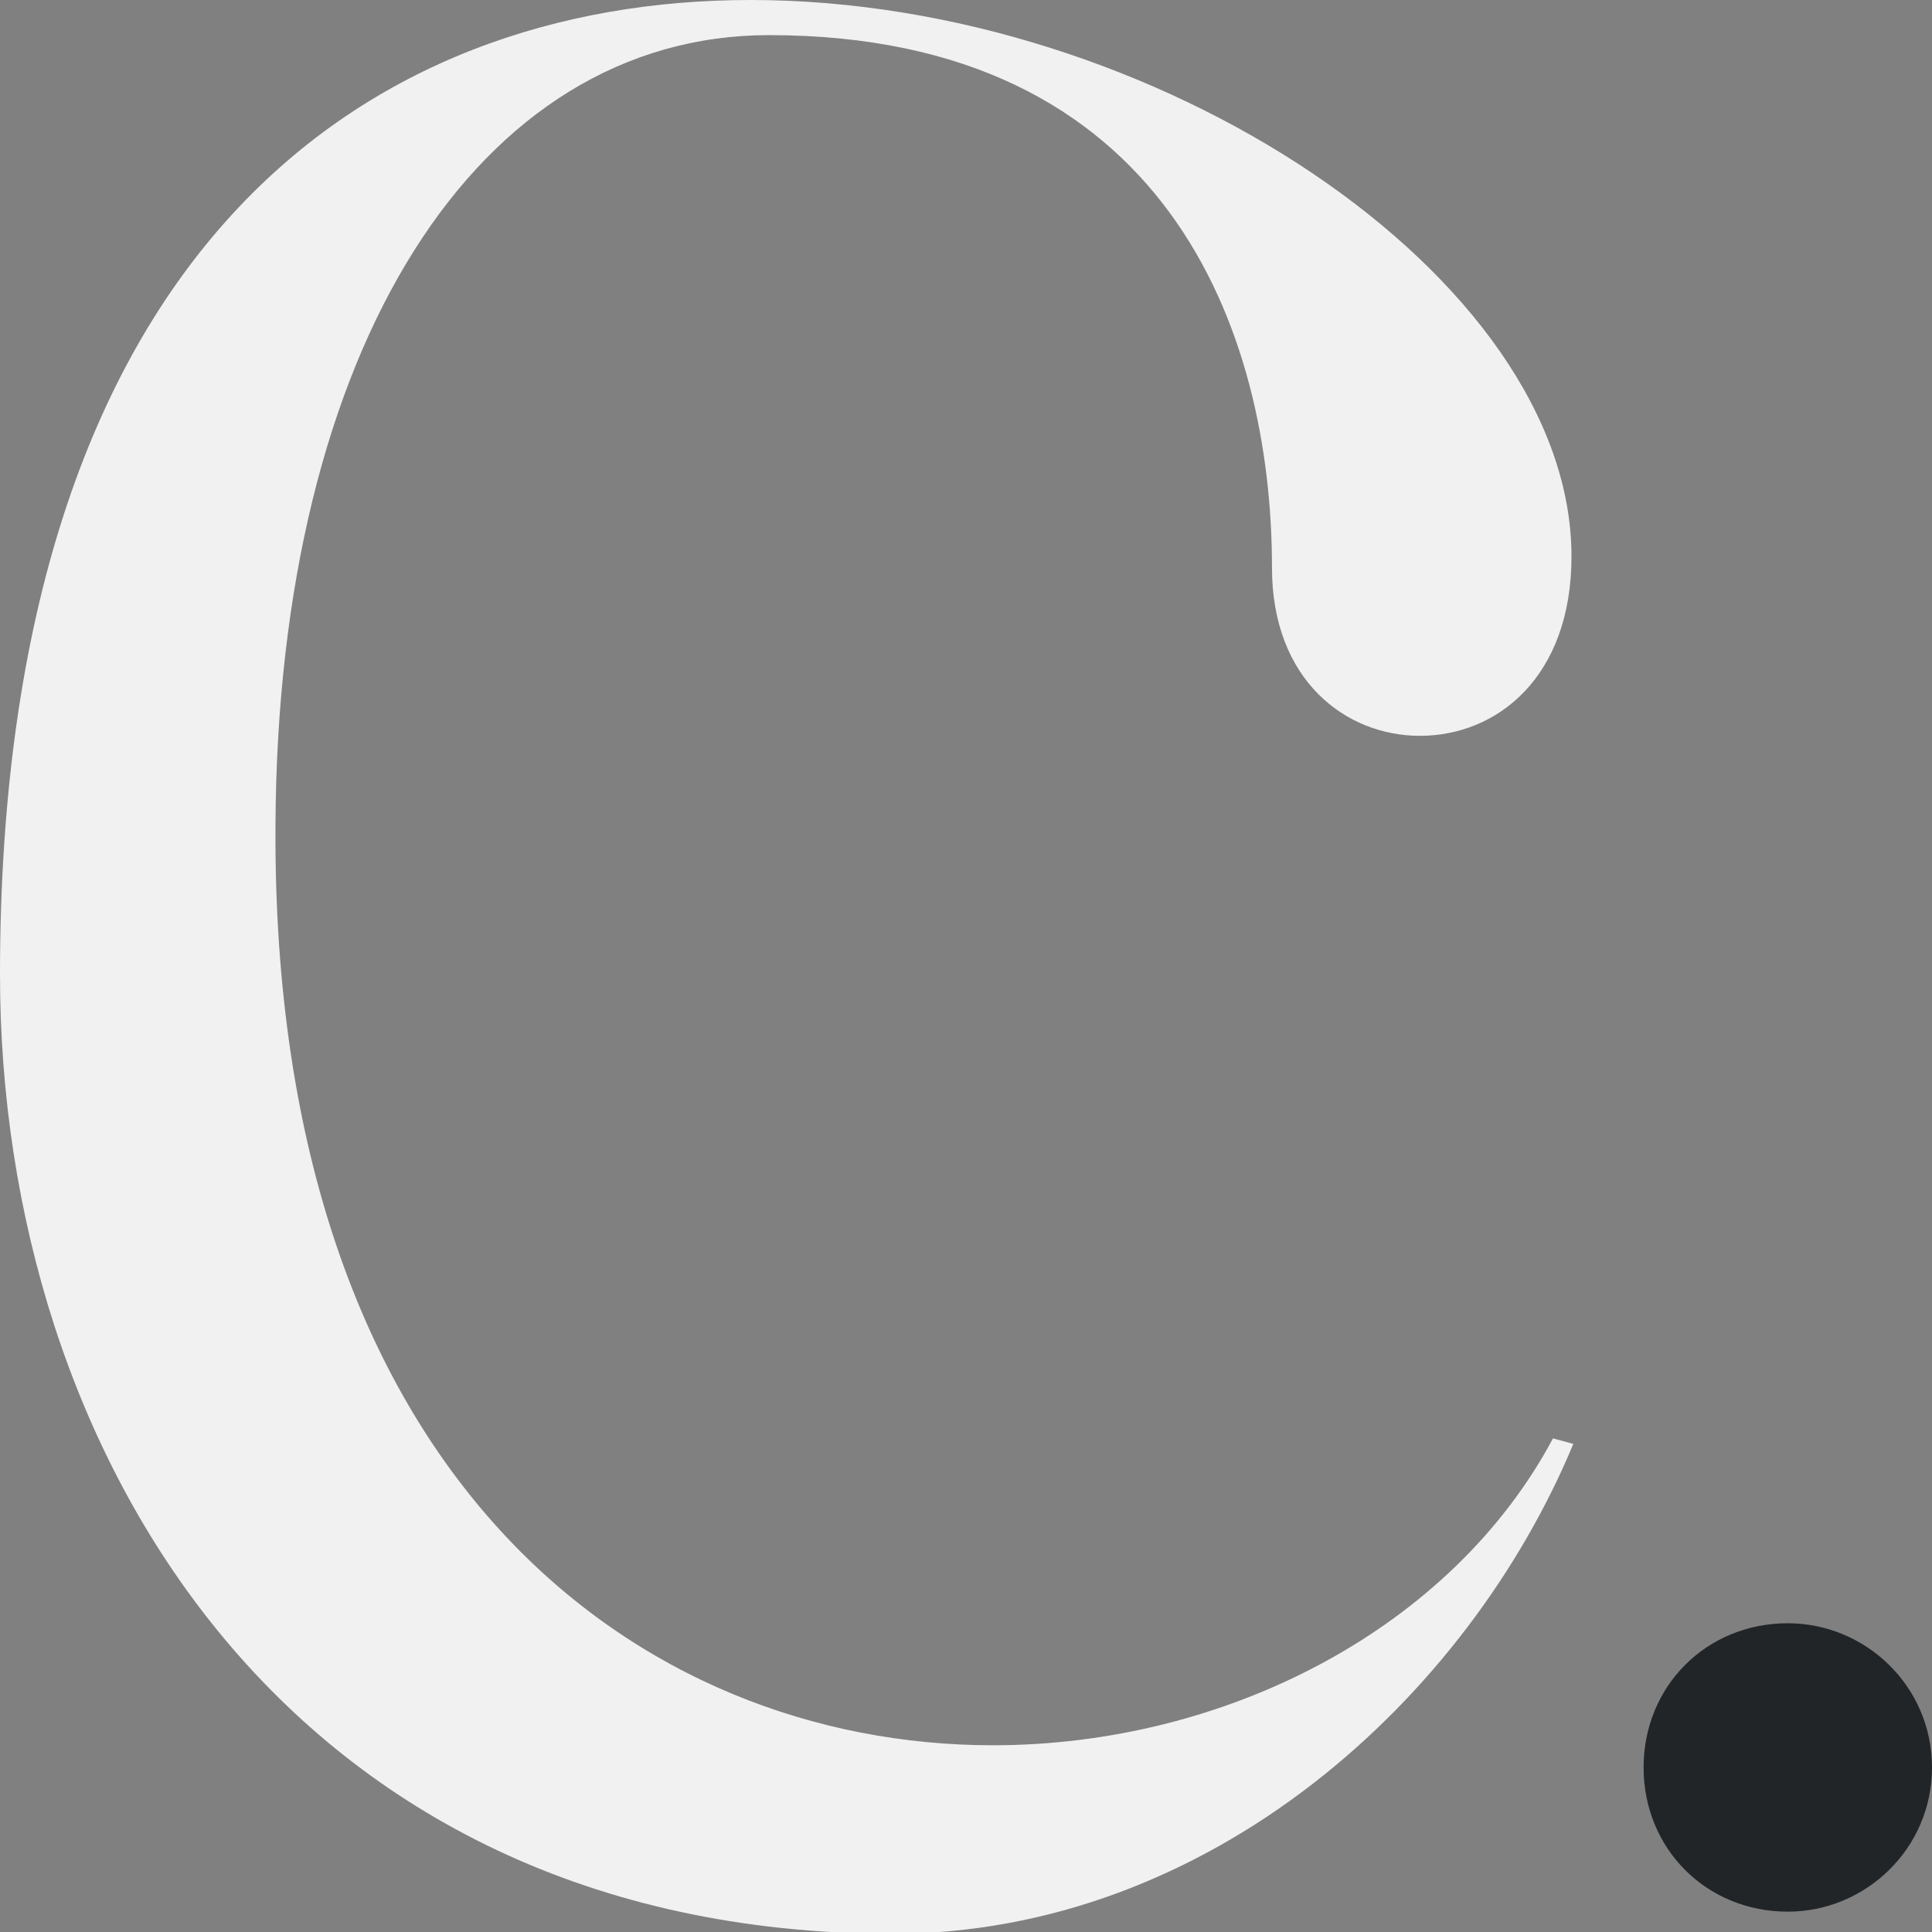
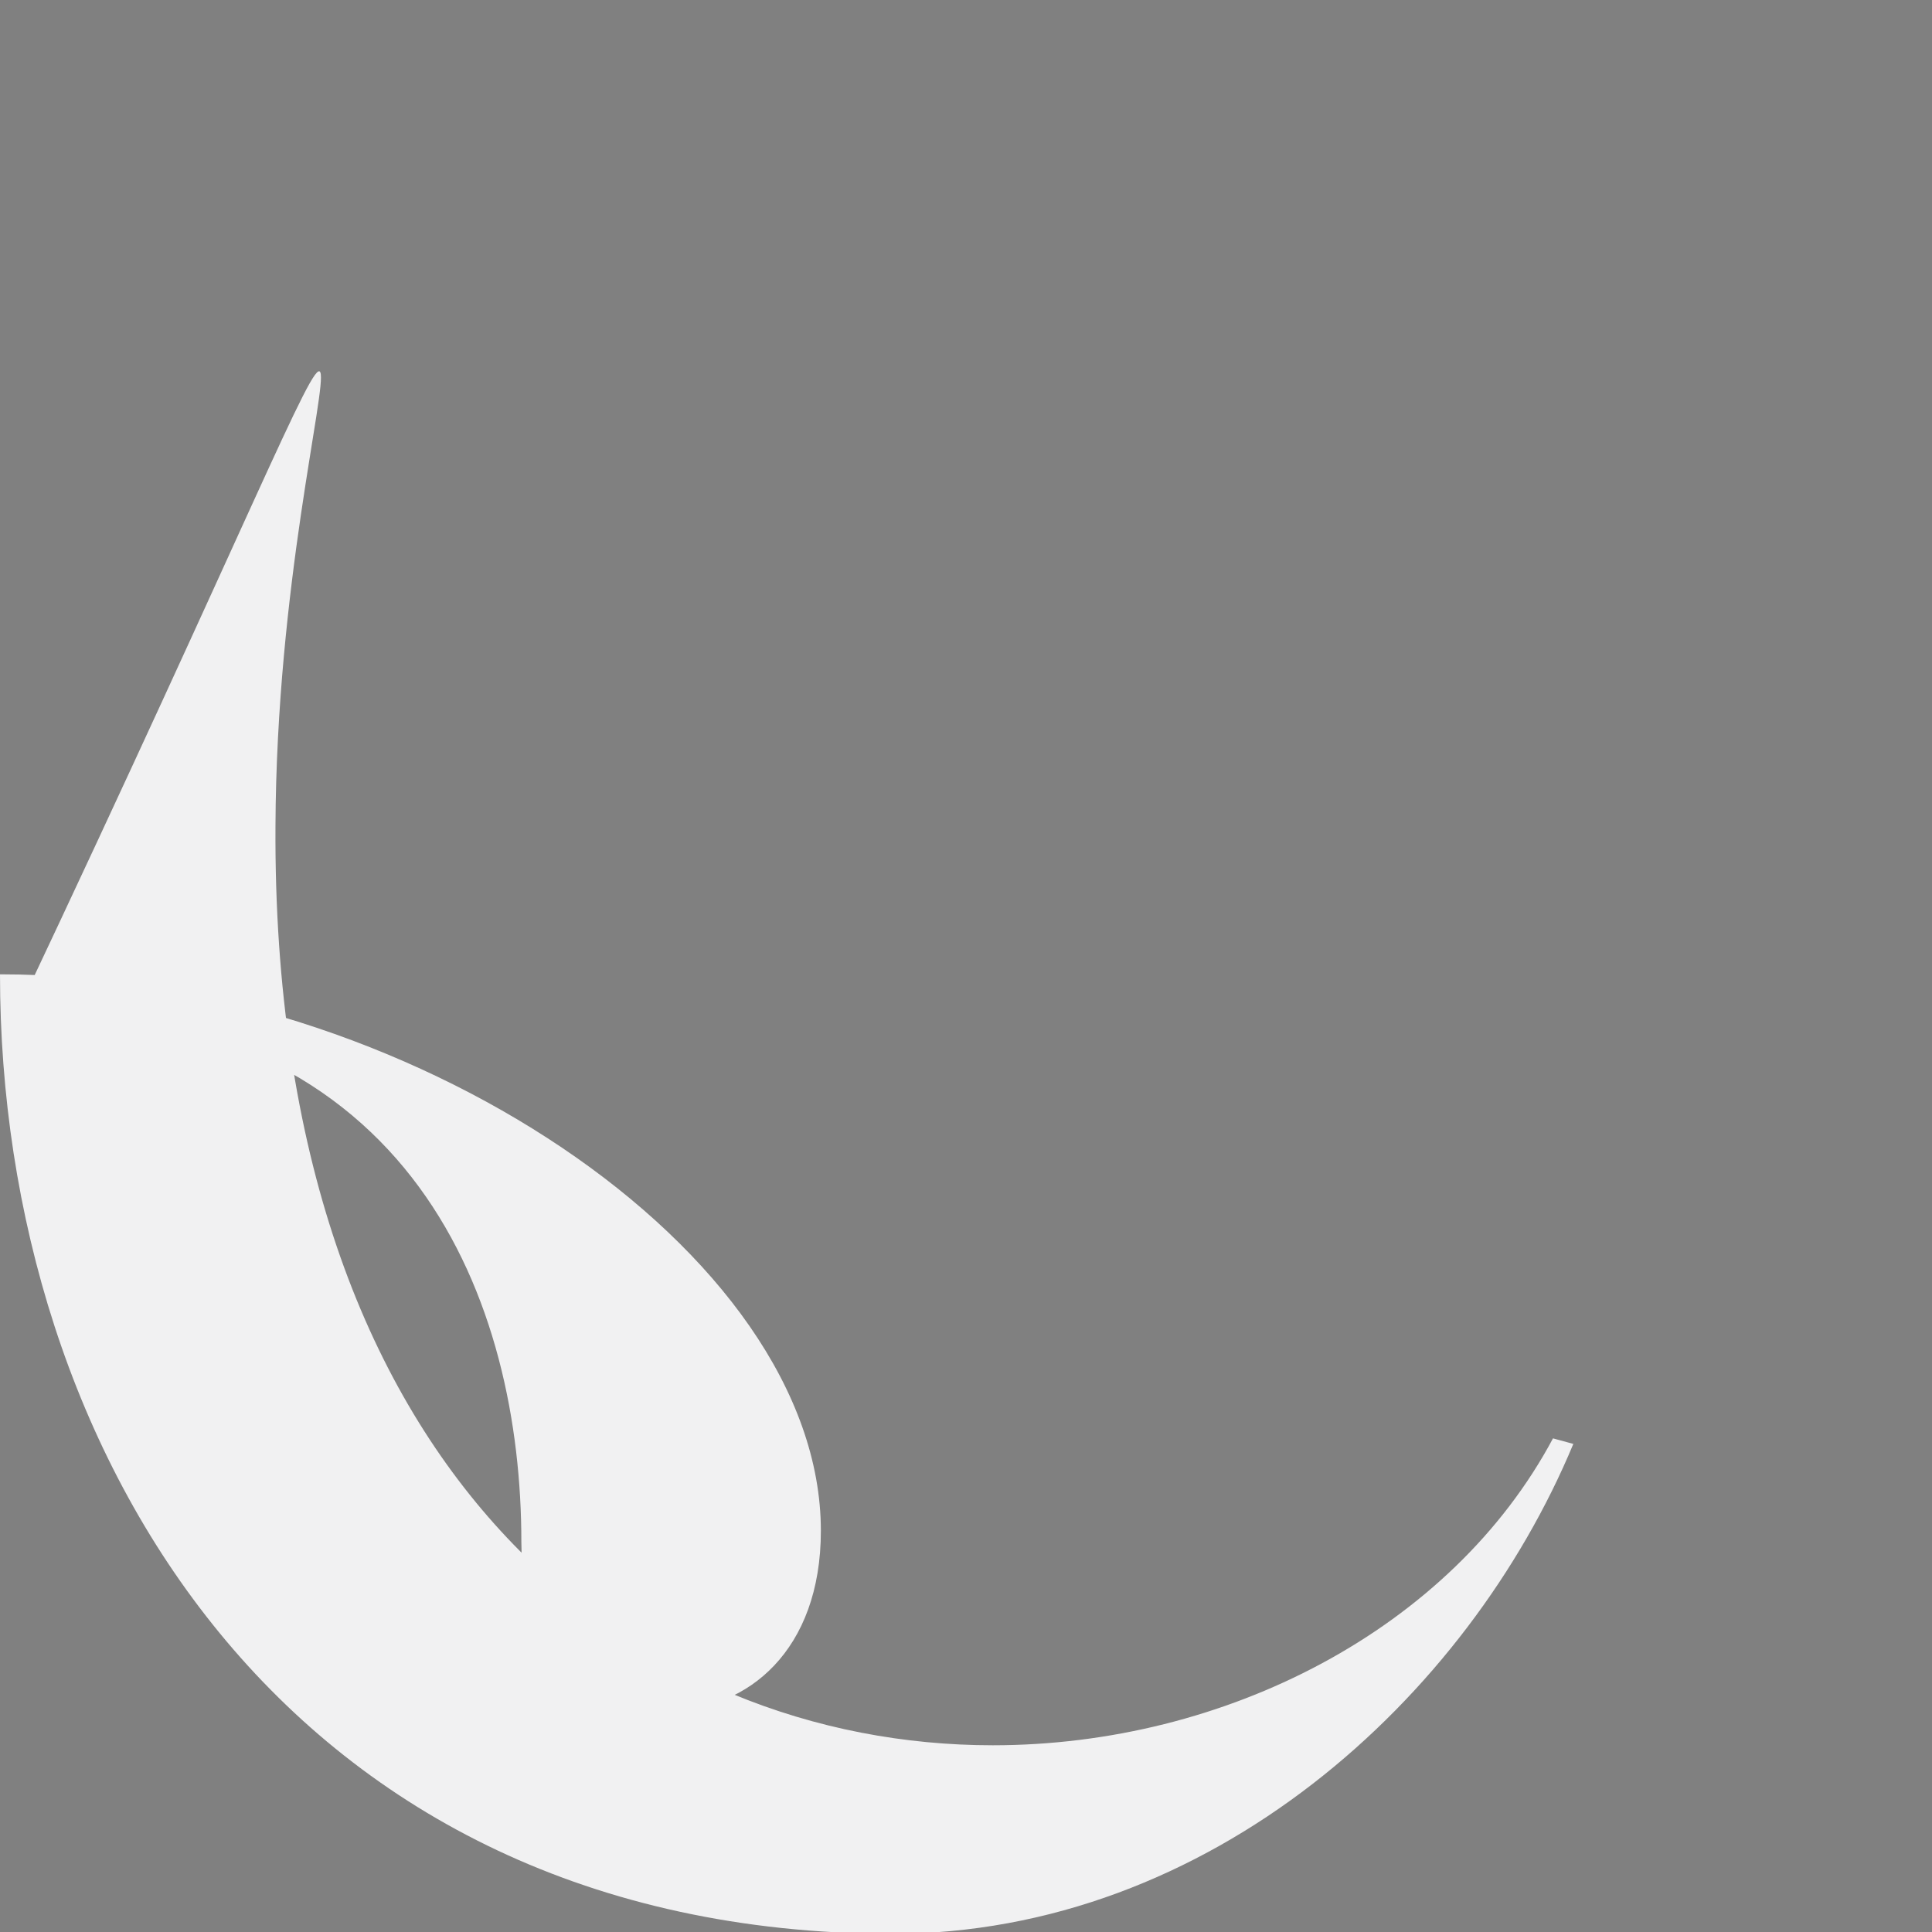
<svg xmlns="http://www.w3.org/2000/svg" id="Layer_1" x="0px" y="0px" width="104.5px" height="104.5px" viewBox="0 0 104.5 104.5" style="enable-background:new 0 0 104.5 104.5;" xml:space="preserve">
  <rect x="0" y="0" width="104.5" height="104.5" fill="#808080" stroke="none" />
  <style type="text/css">	.st0{fill:#F1F1F2;}	.st1{fill:#212528;}</style>
  <g>
-     <path class="st0" d="M85.1,78.1c-5.7,13.7-19.6,26.5-36.9,26.5C15.6,104.5,0,78.6,0,52.7C0,13.3,20,0,40.6,0  c21.9,0,44.4,15,44.4,30.1c0,6.5-4,9.7-8.2,9.7c-4,0-8-3-8-9.1c0-12.8-5.7-28.8-27.2-28.8C25.9,1.9,15,18.7,14.9,44.7  c-0.2,35.4,19.8,49.7,38.8,49.7c12.6,0,24.8-6.3,30.3-16.6L85.1,78.1z" />
-     <path class="st1" d="M104.5,95.6c0,4.4-3.6,7.8-7.8,7.8c-4.4,0-7.8-3.4-7.8-7.8c0-4.4,3.4-7.8,7.8-7.8  C100.9,87.8,104.5,91.2,104.5,95.6z" />
+     <path class="st0" d="M85.1,78.1c-5.7,13.7-19.6,26.5-36.9,26.5C15.6,104.5,0,78.6,0,52.7c21.9,0,44.4,15,44.4,30.1c0,6.5-4,9.7-8.2,9.7c-4,0-8-3-8-9.1c0-12.8-5.7-28.8-27.2-28.8C25.9,1.9,15,18.7,14.9,44.7  c-0.2,35.4,19.8,49.7,38.8,49.7c12.6,0,24.8-6.3,30.3-16.6L85.1,78.1z" />
  </g>
</svg>